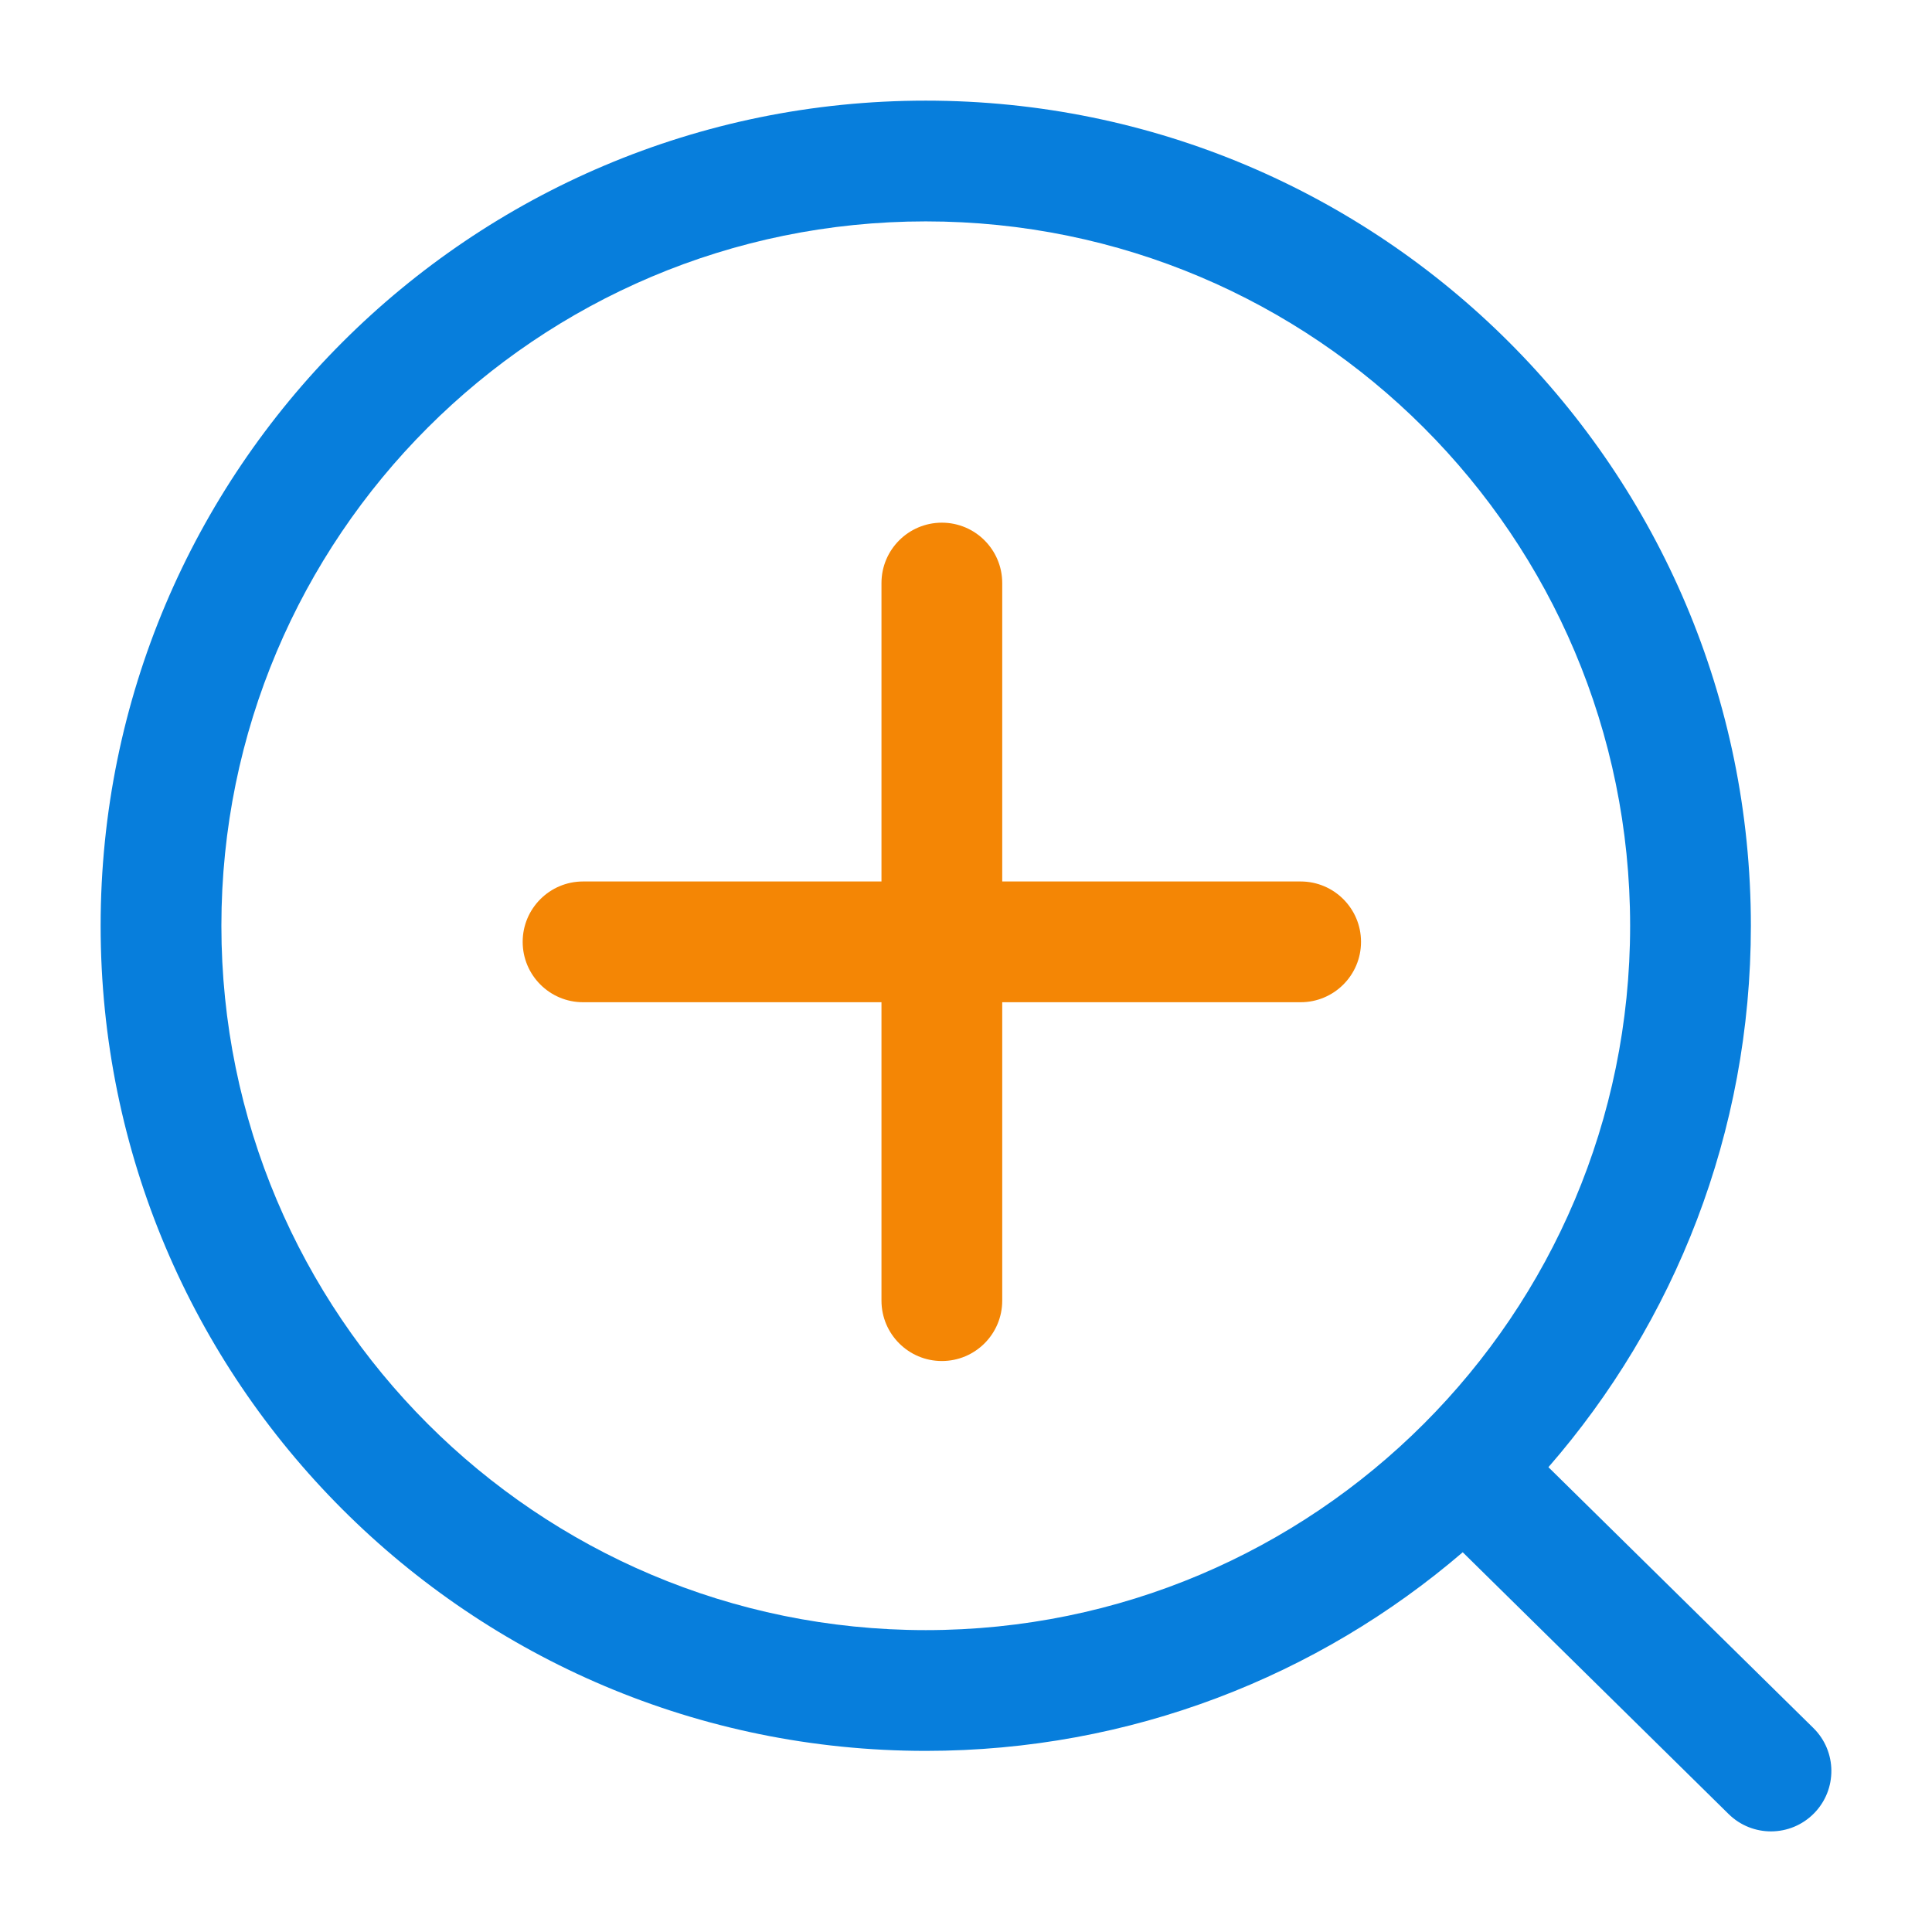
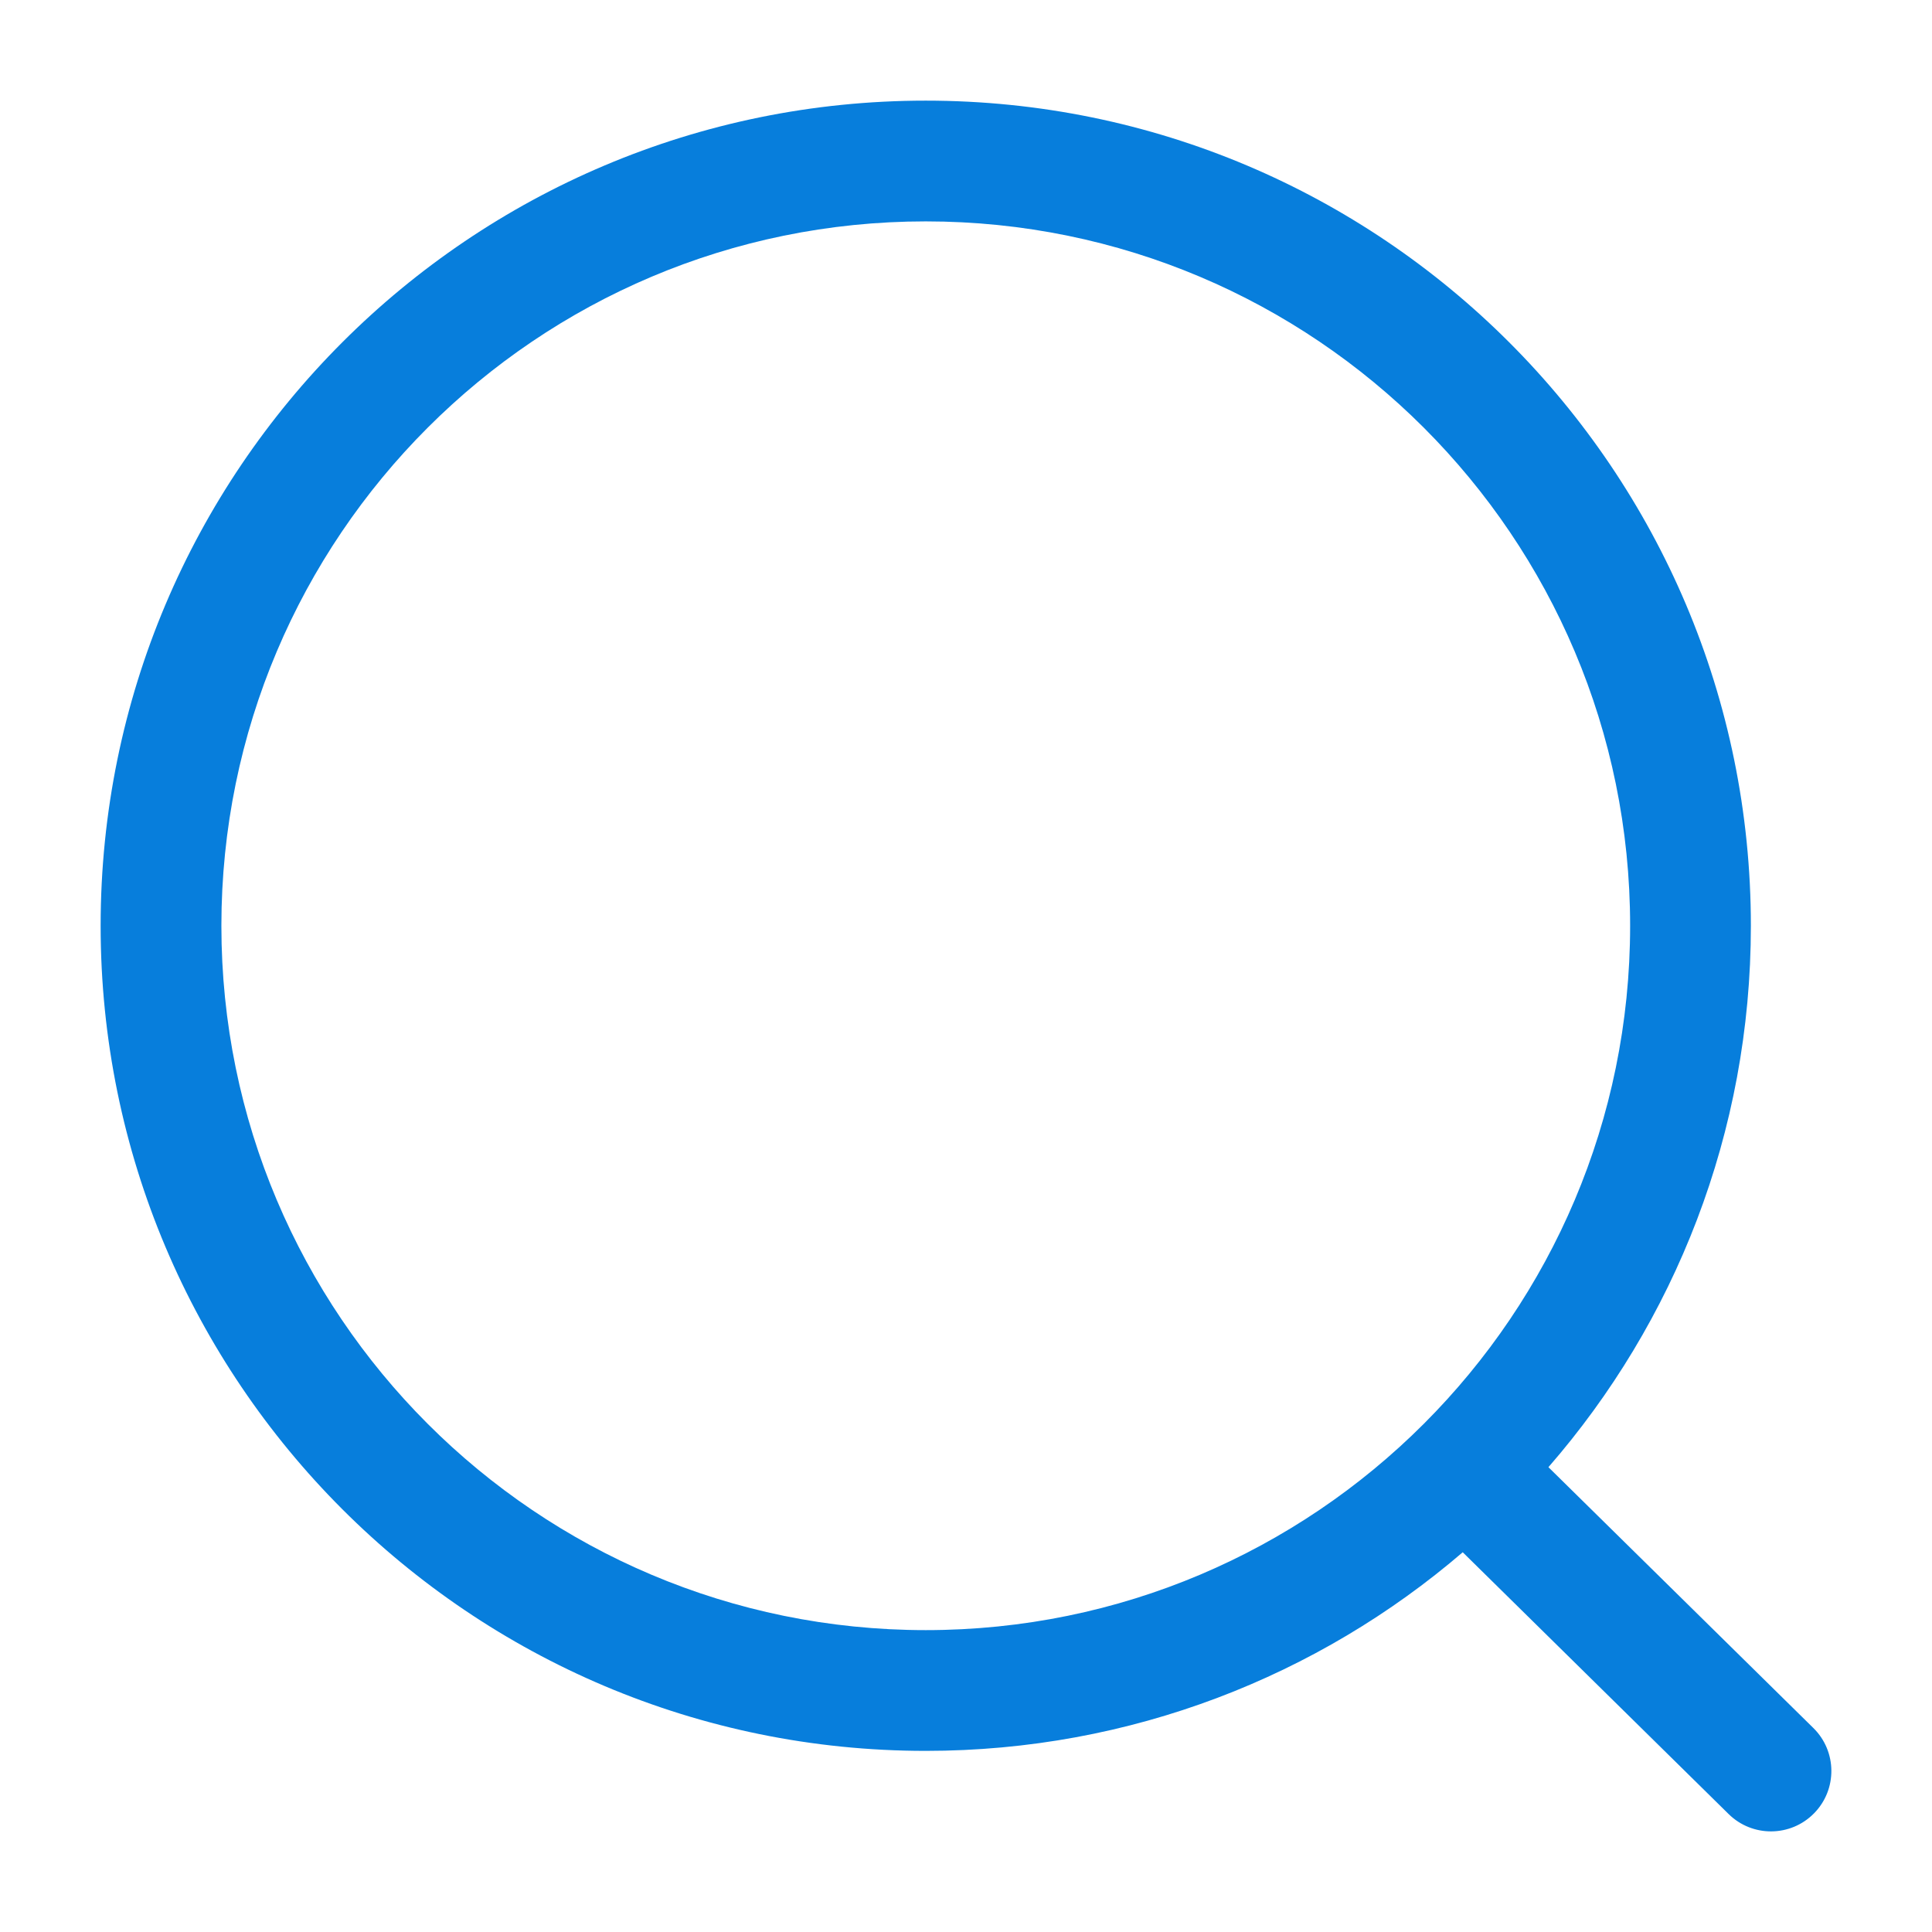
<svg xmlns="http://www.w3.org/2000/svg" width="56" height="56" viewBox="0 0 56 56" fill="none">
-   <path fill-rule="evenodd" clip-rule="evenodd" d="M27.3 15.15C28.267 15.15 29.05 15.934 29.05 16.9V25.55H37.7C38.666 25.55 39.45 26.334 39.45 27.3C39.45 28.267 38.666 29.05 37.7 29.05H29.05V37.7C29.05 38.666 28.267 39.45 27.3 39.45C26.334 39.45 25.55 38.666 25.55 37.7V29.05H16.9C15.934 29.05 15.15 28.267 15.15 27.3C15.15 26.334 15.934 25.55 16.9 25.55H25.55V16.9C25.55 15.934 26.334 15.15 27.3 15.15Z" fill="#F48605" />
  <path fill-rule="evenodd" clip-rule="evenodd" d="M26.833 6.417C15.557 6.417 6.417 15.558 6.417 26.834C6.417 38.109 15.557 47.25 26.833 47.25C38.109 47.25 47.25 38.109 47.25 26.834C47.25 15.558 38.109 6.417 26.833 6.417ZM2.917 26.834C2.917 13.625 13.624 2.917 26.833 2.917C40.042 2.917 50.75 13.625 50.75 26.834C50.75 32.839 48.537 38.327 44.882 42.527L52.561 50.087C53.25 50.765 53.258 51.873 52.58 52.561C51.902 53.25 50.794 53.259 50.105 52.581L42.398 44.993C38.215 48.582 32.777 50.75 26.833 50.75C13.624 50.75 2.917 40.042 2.917 26.834Z" fill="#077EDC" />
</svg>